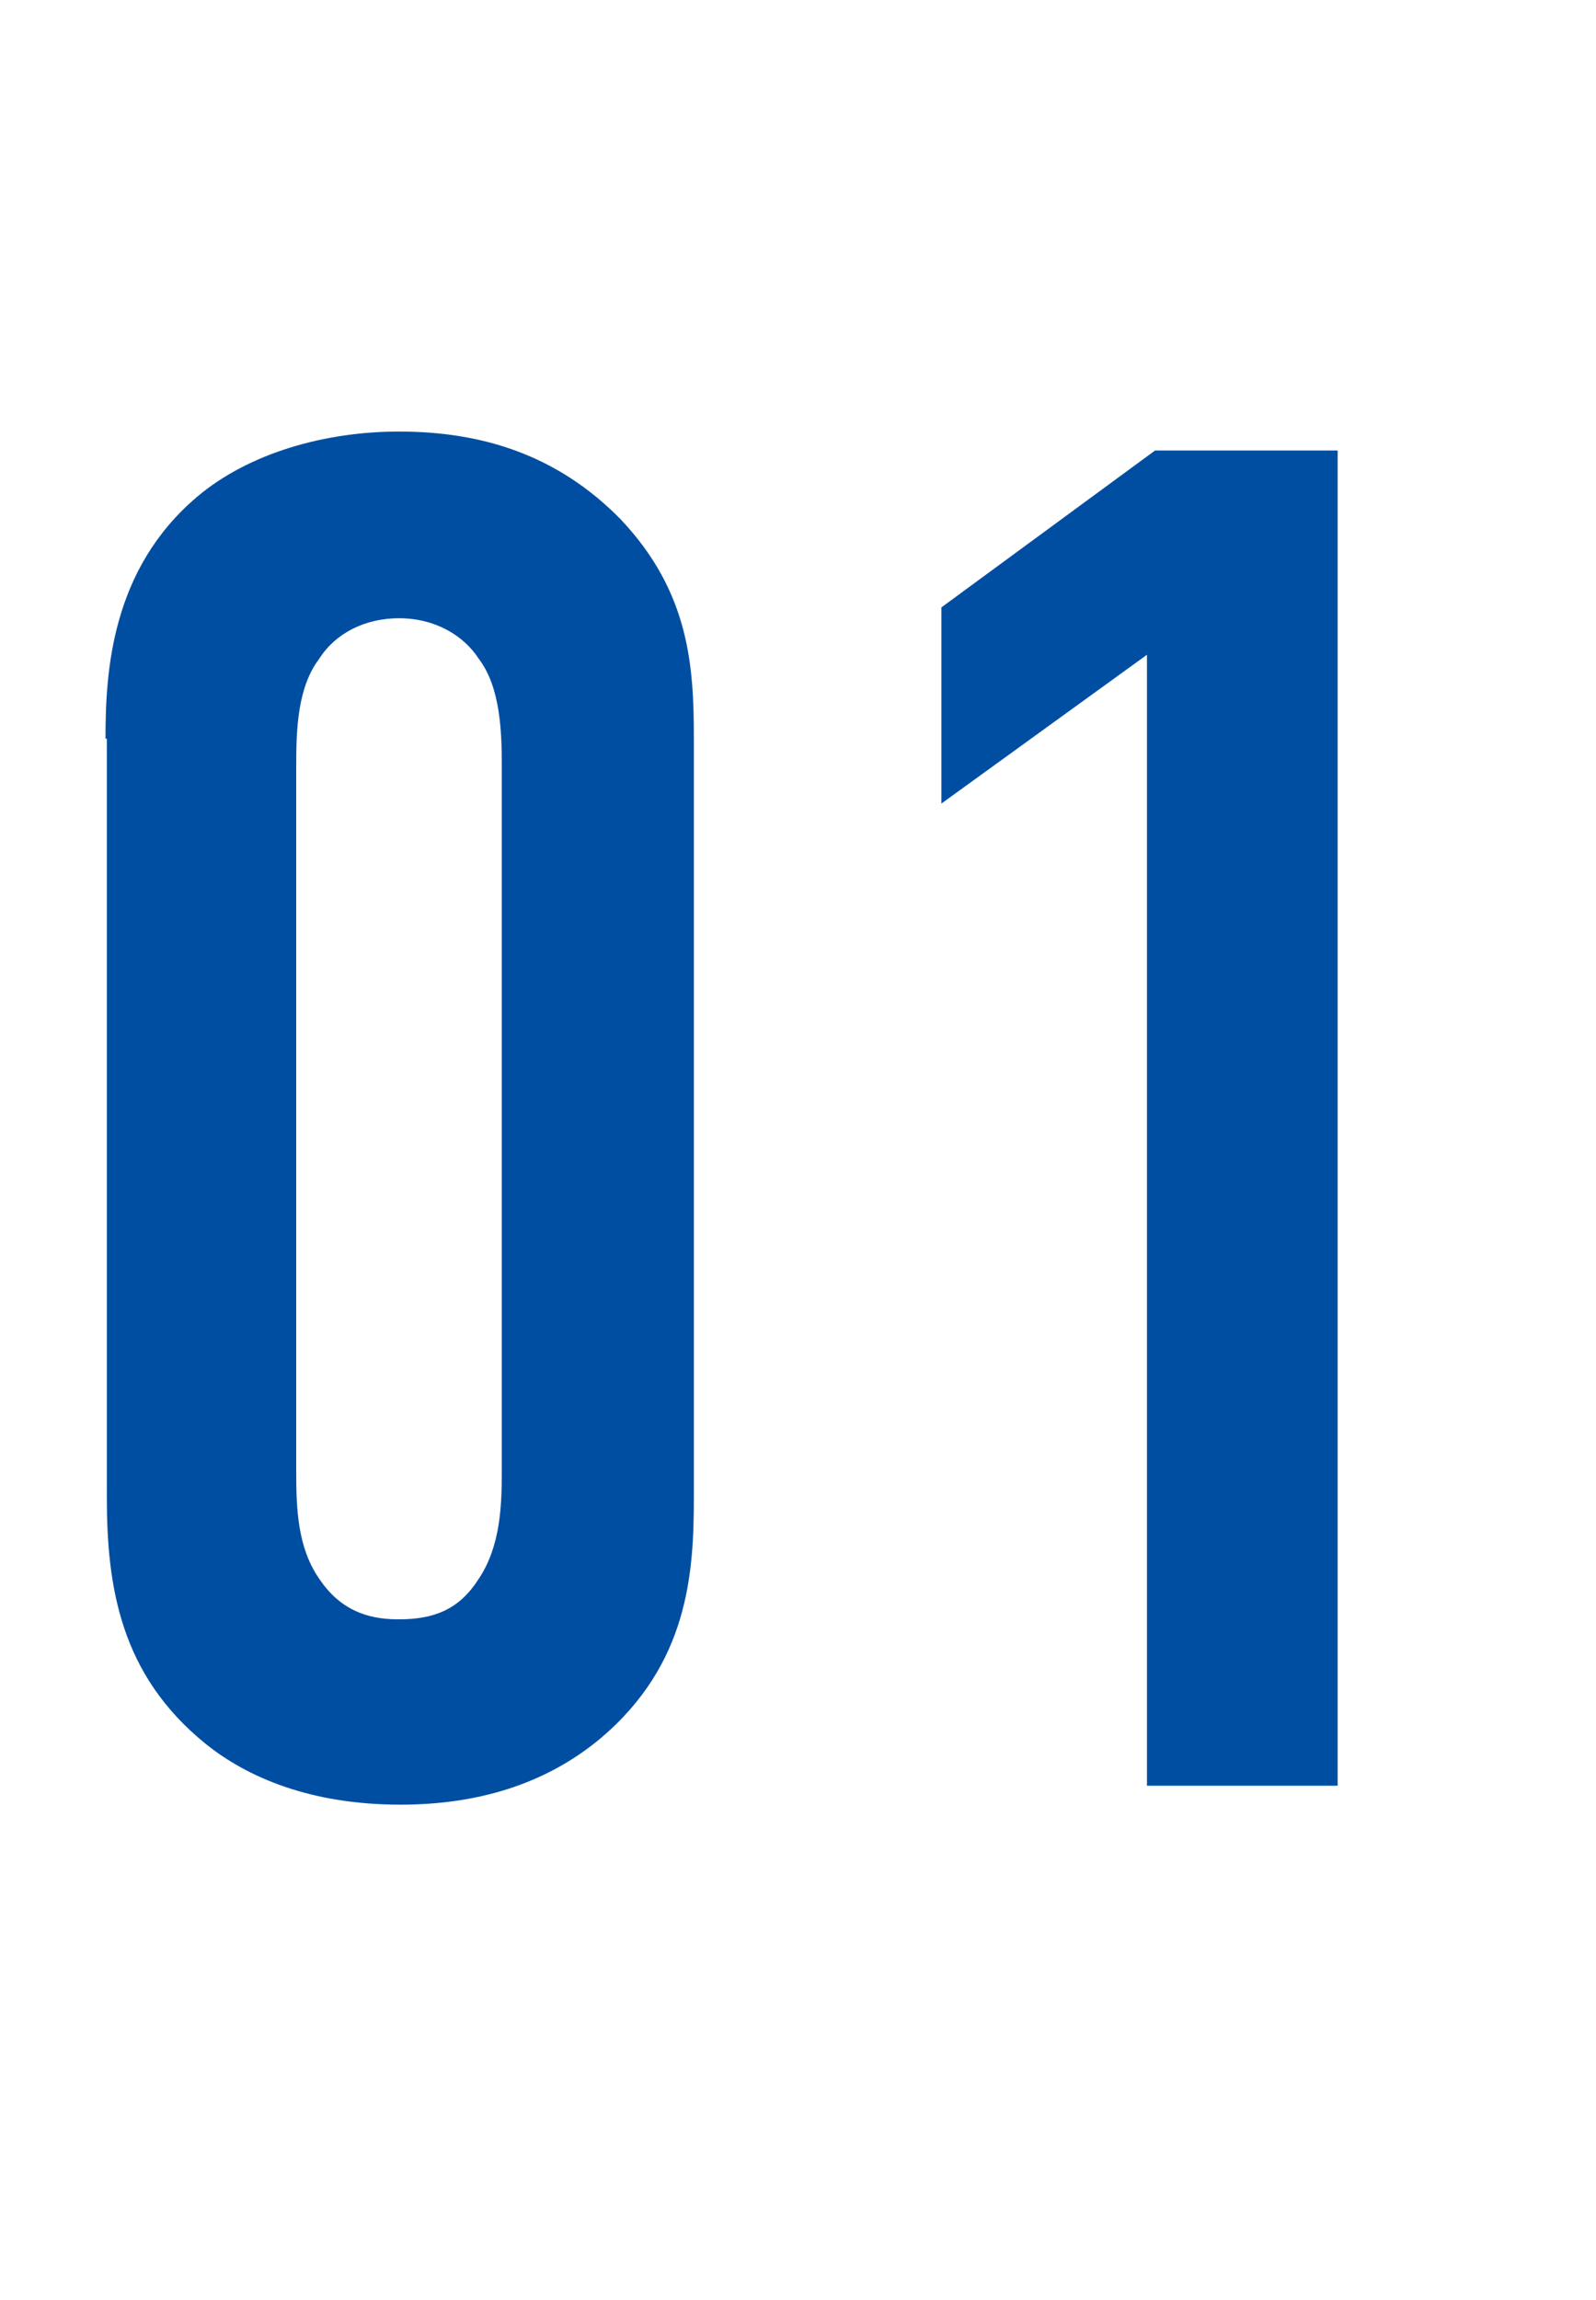
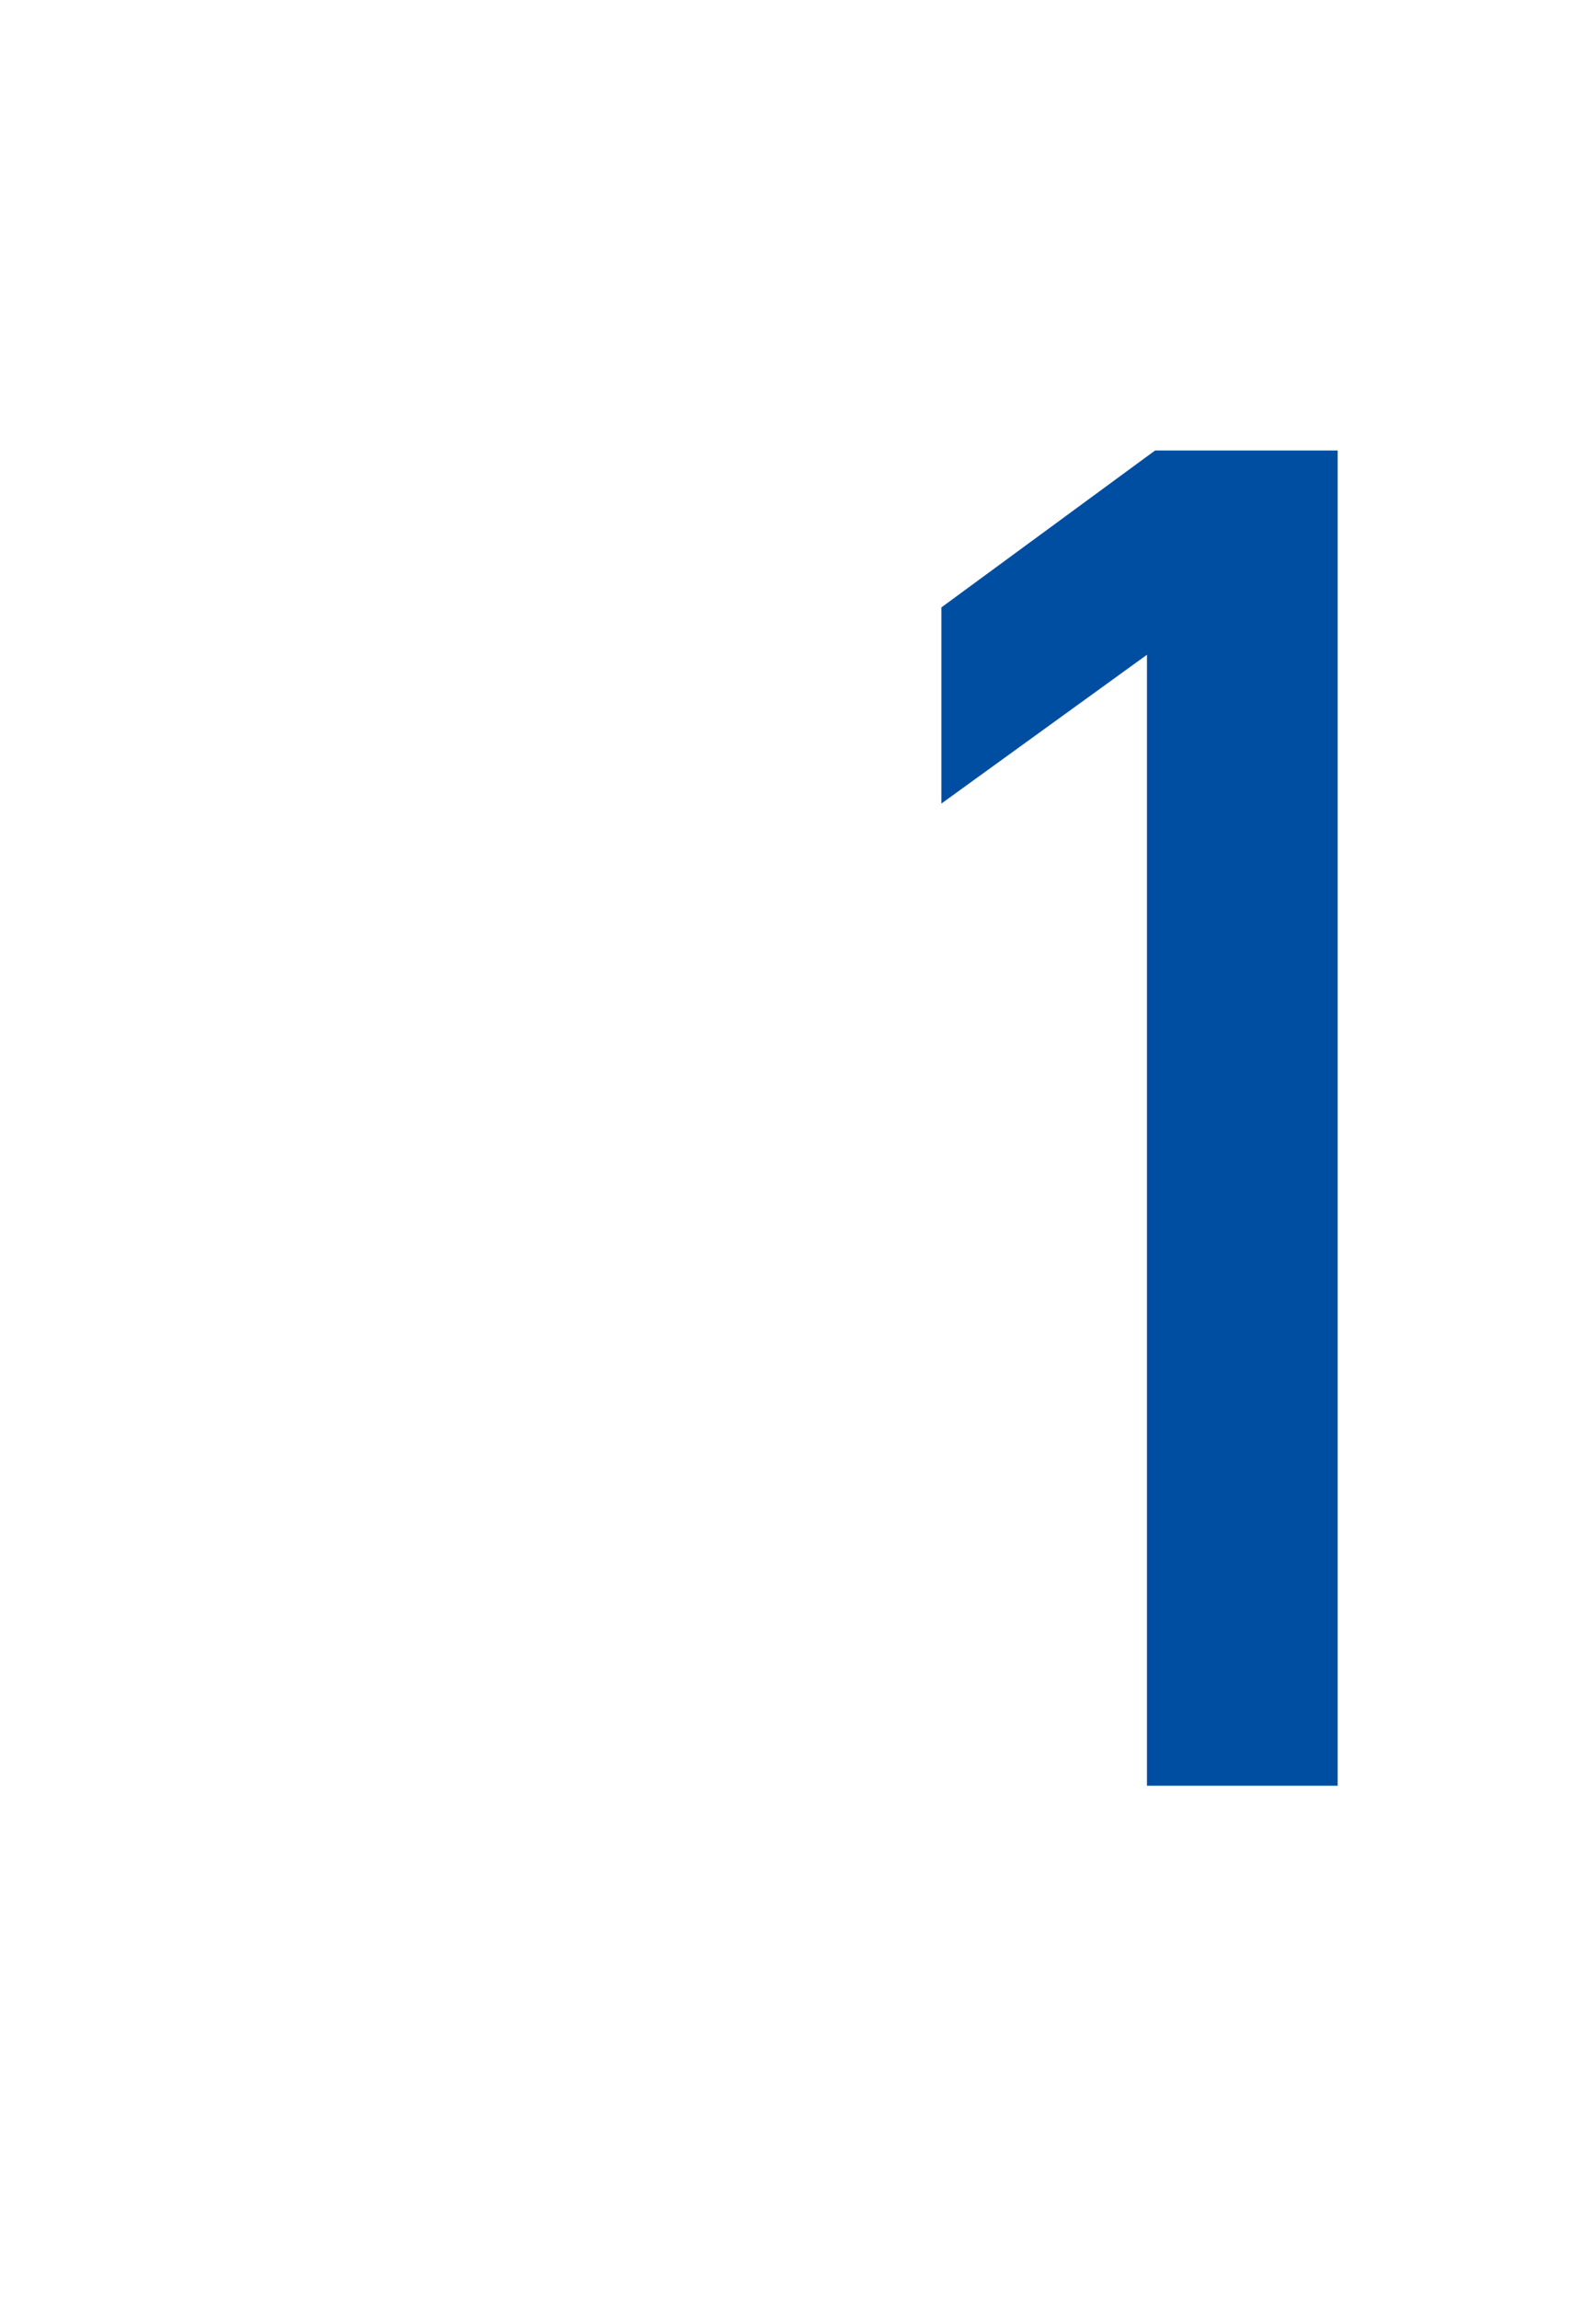
<svg xmlns="http://www.w3.org/2000/svg" version="1.1" id="レイヤー_1" x="0px" y="0px" width="118px" height="170px" viewBox="0 0 118 170" style="enable-background:new 0 0 118 170;" xml:space="preserve">
  <style type="text/css">
	.st0{enable-background:new    ;}
	.st1{fill:#004EA2;}
</style>
  <g class="st0">
-     <path class="st1" d="M7.8,54.6c0-4.9,0.4-12.5,6.8-17.9c3.8-3.2,9.4-4.8,14.9-4.8c6.1,0,11.7,1.7,16.4,6.5   c5.1,5.4,5.4,10.9,5.4,16.2v56.1c0,5.6-0.4,12.3-6.9,17.8c-4.2,3.5-9.3,4.9-14.8,4.9c-6.6,0-11.3-2-14.4-4.5   c-6.3-5.1-7.3-11.6-7.3-18.2V54.6z M37.1,56.6c0-2.5-0.1-5.8-1.7-7.9c-1.1-1.7-3.2-3-5.9-3c-2.5,0-4.7,1.1-5.9,3   c-1.6,2.1-1.7,5.2-1.7,7.9v52.2c0,2.7,0.1,5.6,1.7,7.9c1.8,2.7,4.2,3,5.9,3c2.7,0,4.5-0.8,5.9-3c1.6-2.4,1.7-5.4,1.7-7.9V56.6z" />
    <path class="st1" d="M84.8,48.4l-15.2,11V44.9l15.8-11.6h13.5V132H84.8V48.4z" />
  </g>
</svg>